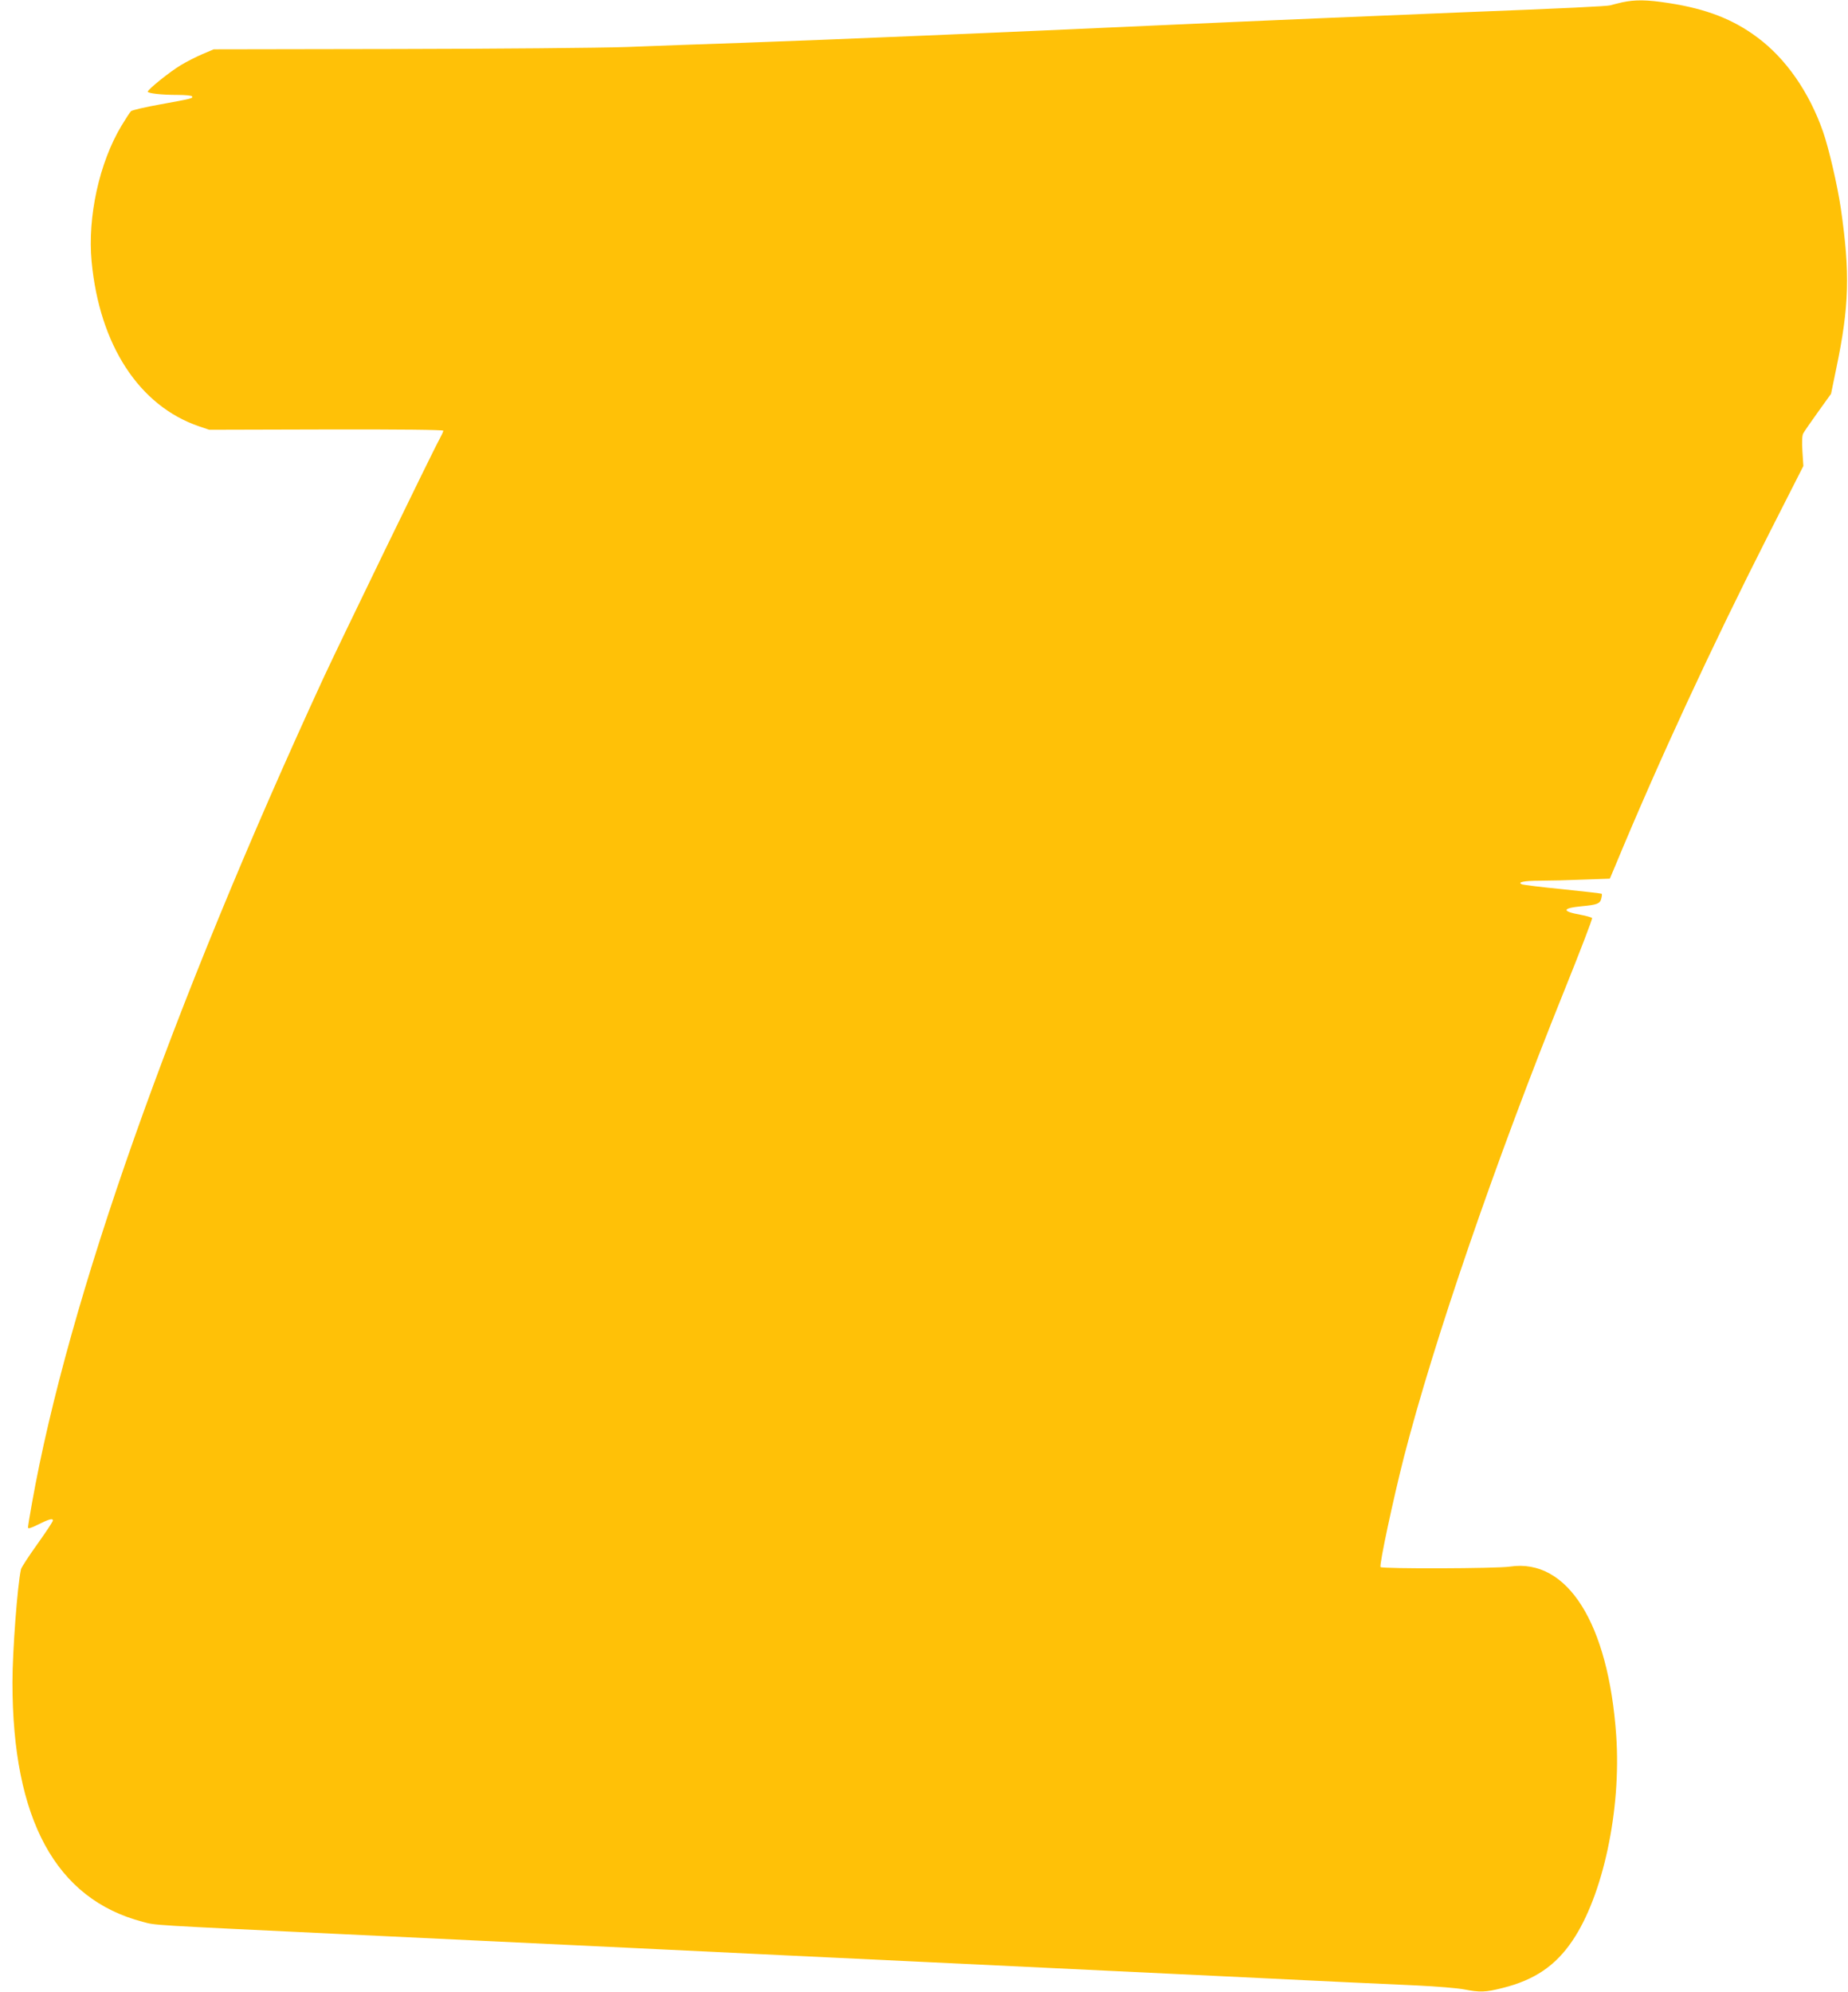
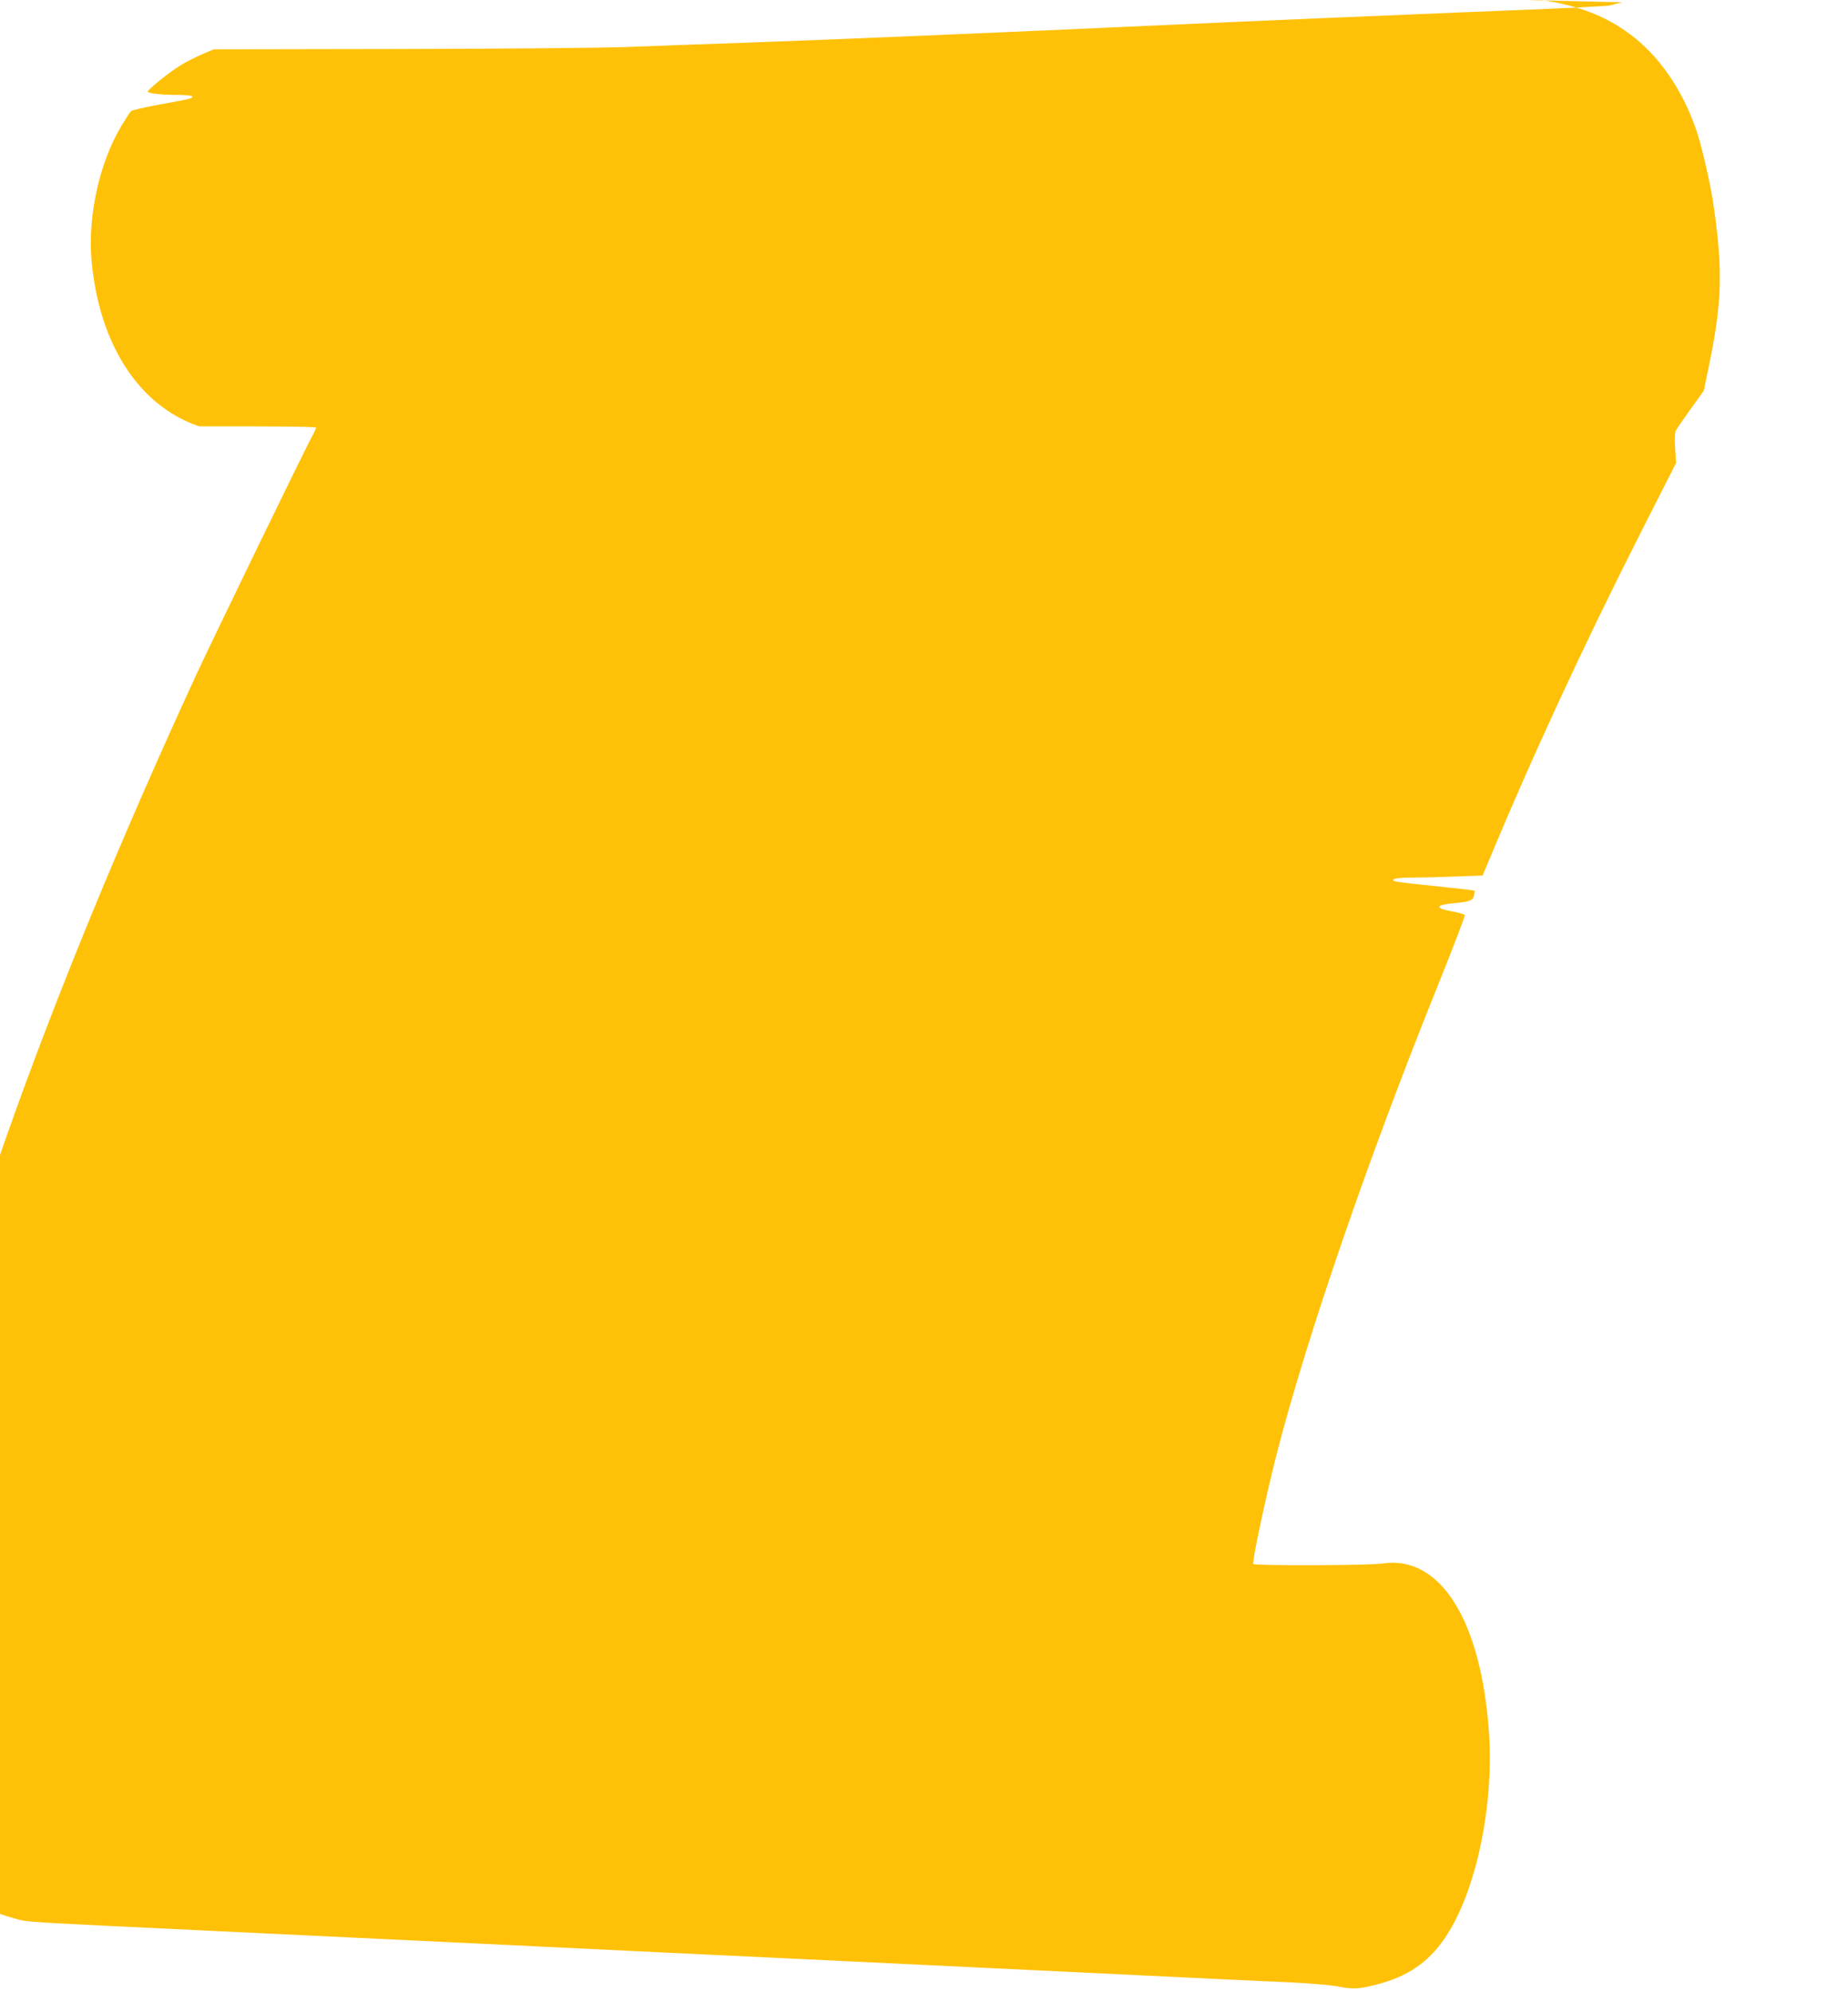
<svg xmlns="http://www.w3.org/2000/svg" version="1.0" width="1188pt" height="1280pt" viewBox="0 0 1188 1280" preserveAspectRatio="xMidYMid meet">
  <g transform="translate(0,1280) scale(0.1,-0.1)" fill="#ffc107" stroke="none">
-     <path d="M10428 12785 c-31 -7 -65 -16 -75 -19 -16 -6 -277 -19 -973 -46 -281 -11 -1484 -62 -1870 -80 -1073 -49 -2191 -96 -2730 -115 -239 -8 -577 -20 -750 -27 -173 -6 -842 -12 -1485 -13 l-1171 -2 -73 -31 c-40 -17 -103 -49 -139 -71 -69 -41 -212 -156 -212 -170 0 -11 88 -21 192 -21 48 0 89 -4 93 -9 7 -13 -2 -15 -205 -52 -96 -17 -180 -37 -187 -43 -7 -6 -35 -49 -62 -94 -143 -238 -219 -586 -192 -873 51 -537 306 -928 691 -1059 l65 -22 753 2 c472 1 752 -2 752 -8 0 -5 -11 -29 -24 -53 -41 -72 -651 -1329 -748 -1539 -979 -2124 -1640 -3995 -1873 -5303 -14 -77 -25 -147 -25 -154 0 -9 18 -4 58 16 77 38 102 46 102 29 0 -7 -46 -76 -101 -153 -55 -77 -102 -149 -104 -160 -23 -100 -55 -529 -55 -727 0 -881 278 -1393 838 -1539 86 -23 28 -19 1282 -79 465 -22 1313 -63 1885 -90 572 -28 1418 -68 1880 -90 462 -22 1308 -63 1880 -90 572 -28 1141 -55 1265 -60 124 -6 259 -17 301 -25 103 -20 138 -19 249 9 204 51 339 142 448 303 197 290 315 842 282 1319 -50 722 -314 1141 -683 1086 -85 -13 -824 -15 -832 -3 -9 15 81 435 150 706 193 750 588 1899 1030 2996 102 253 183 464 180 469 -3 4 -36 14 -74 21 -124 22 -120 43 9 55 96 9 116 16 124 49 4 15 5 29 3 31 -2 2 -114 15 -249 29 -135 13 -253 28 -262 31 -37 14 10 24 114 24 58 0 182 3 277 7 l172 6 32 76 c283 682 621 1412 991 2141 l221 435 -6 94 c-4 60 -2 103 5 115 6 12 49 74 95 138 l84 117 34 165 c83 397 89 611 29 1026 -22 150 -78 390 -115 495 -89 254 -239 469 -421 604 -156 117 -329 184 -569 221 -142 22 -216 23 -301 5z" />
+     <path d="M10428 12785 c-31 -7 -65 -16 -75 -19 -16 -6 -277 -19 -973 -46 -281 -11 -1484 -62 -1870 -80 -1073 -49 -2191 -96 -2730 -115 -239 -8 -577 -20 -750 -27 -173 -6 -842 -12 -1485 -13 l-1171 -2 -73 -31 c-40 -17 -103 -49 -139 -71 -69 -41 -212 -156 -212 -170 0 -11 88 -21 192 -21 48 0 89 -4 93 -9 7 -13 -2 -15 -205 -52 -96 -17 -180 -37 -187 -43 -7 -6 -35 -49 -62 -94 -143 -238 -219 -586 -192 -873 51 -537 306 -928 691 -1059 c472 1 752 -2 752 -8 0 -5 -11 -29 -24 -53 -41 -72 -651 -1329 -748 -1539 -979 -2124 -1640 -3995 -1873 -5303 -14 -77 -25 -147 -25 -154 0 -9 18 -4 58 16 77 38 102 46 102 29 0 -7 -46 -76 -101 -153 -55 -77 -102 -149 -104 -160 -23 -100 -55 -529 -55 -727 0 -881 278 -1393 838 -1539 86 -23 28 -19 1282 -79 465 -22 1313 -63 1885 -90 572 -28 1418 -68 1880 -90 462 -22 1308 -63 1880 -90 572 -28 1141 -55 1265 -60 124 -6 259 -17 301 -25 103 -20 138 -19 249 9 204 51 339 142 448 303 197 290 315 842 282 1319 -50 722 -314 1141 -683 1086 -85 -13 -824 -15 -832 -3 -9 15 81 435 150 706 193 750 588 1899 1030 2996 102 253 183 464 180 469 -3 4 -36 14 -74 21 -124 22 -120 43 9 55 96 9 116 16 124 49 4 15 5 29 3 31 -2 2 -114 15 -249 29 -135 13 -253 28 -262 31 -37 14 10 24 114 24 58 0 182 3 277 7 l172 6 32 76 c283 682 621 1412 991 2141 l221 435 -6 94 c-4 60 -2 103 5 115 6 12 49 74 95 138 l84 117 34 165 c83 397 89 611 29 1026 -22 150 -78 390 -115 495 -89 254 -239 469 -421 604 -156 117 -329 184 -569 221 -142 22 -216 23 -301 5z" />
  </g>
</svg>